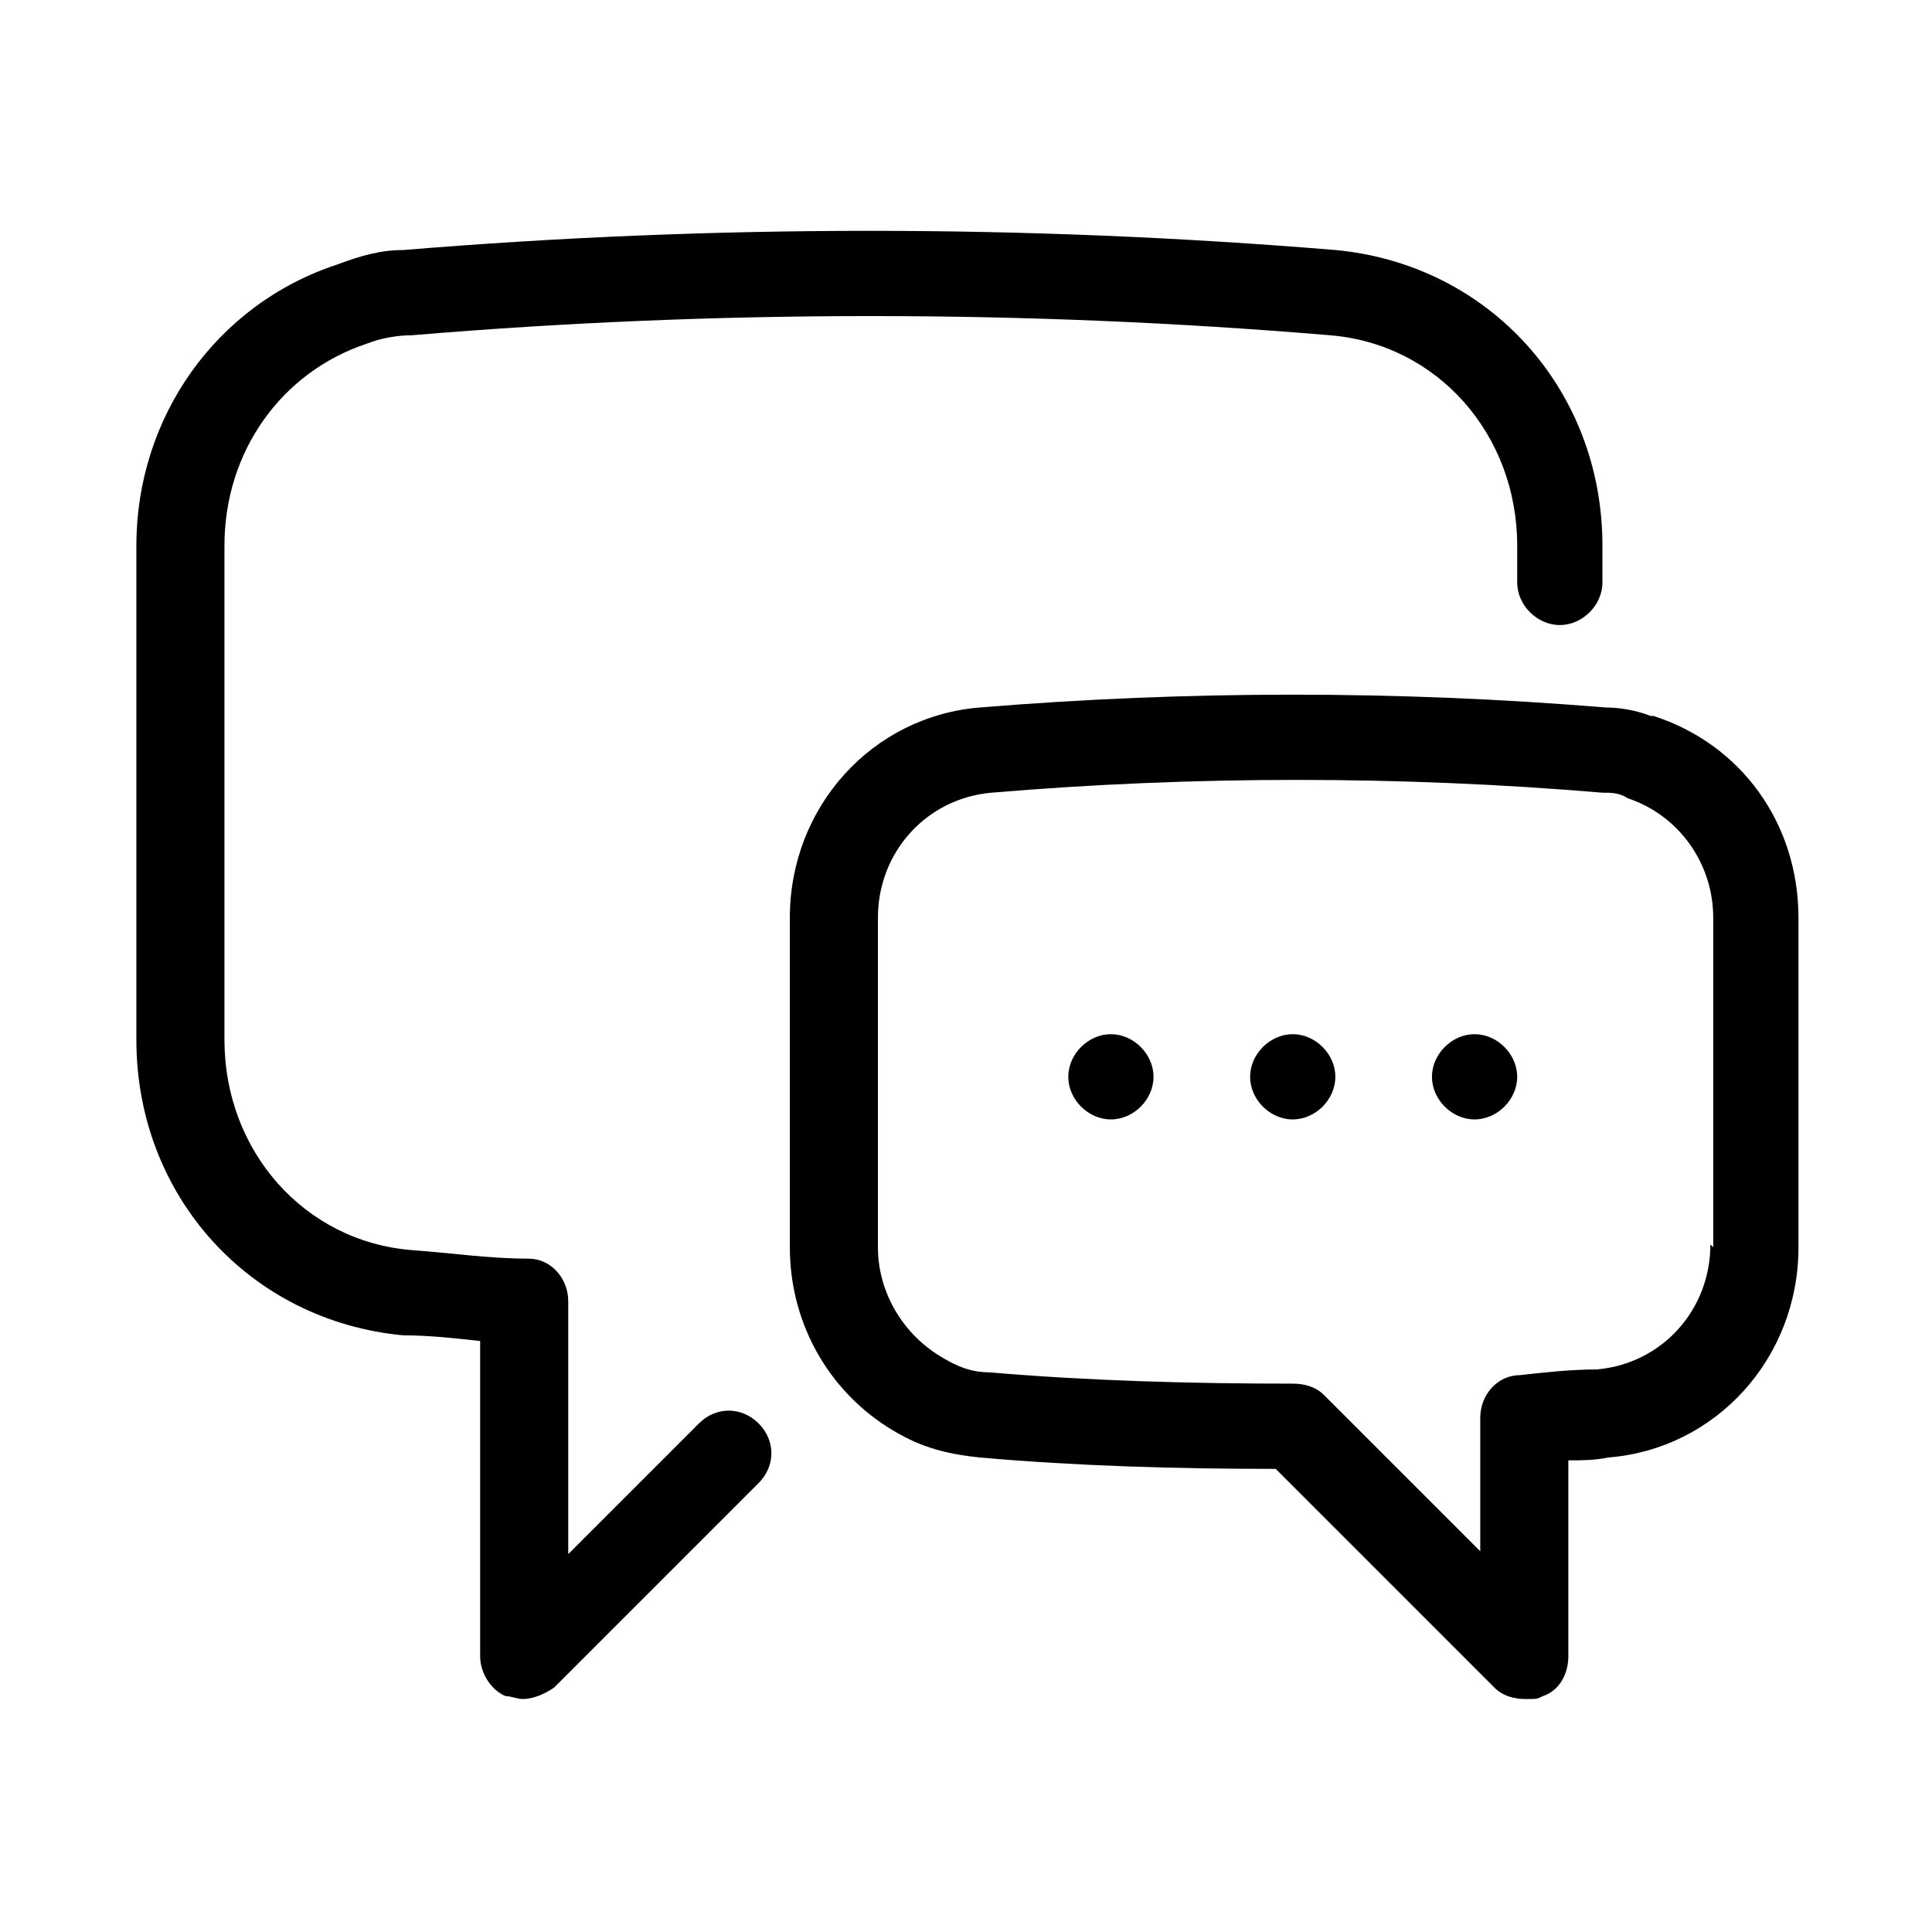
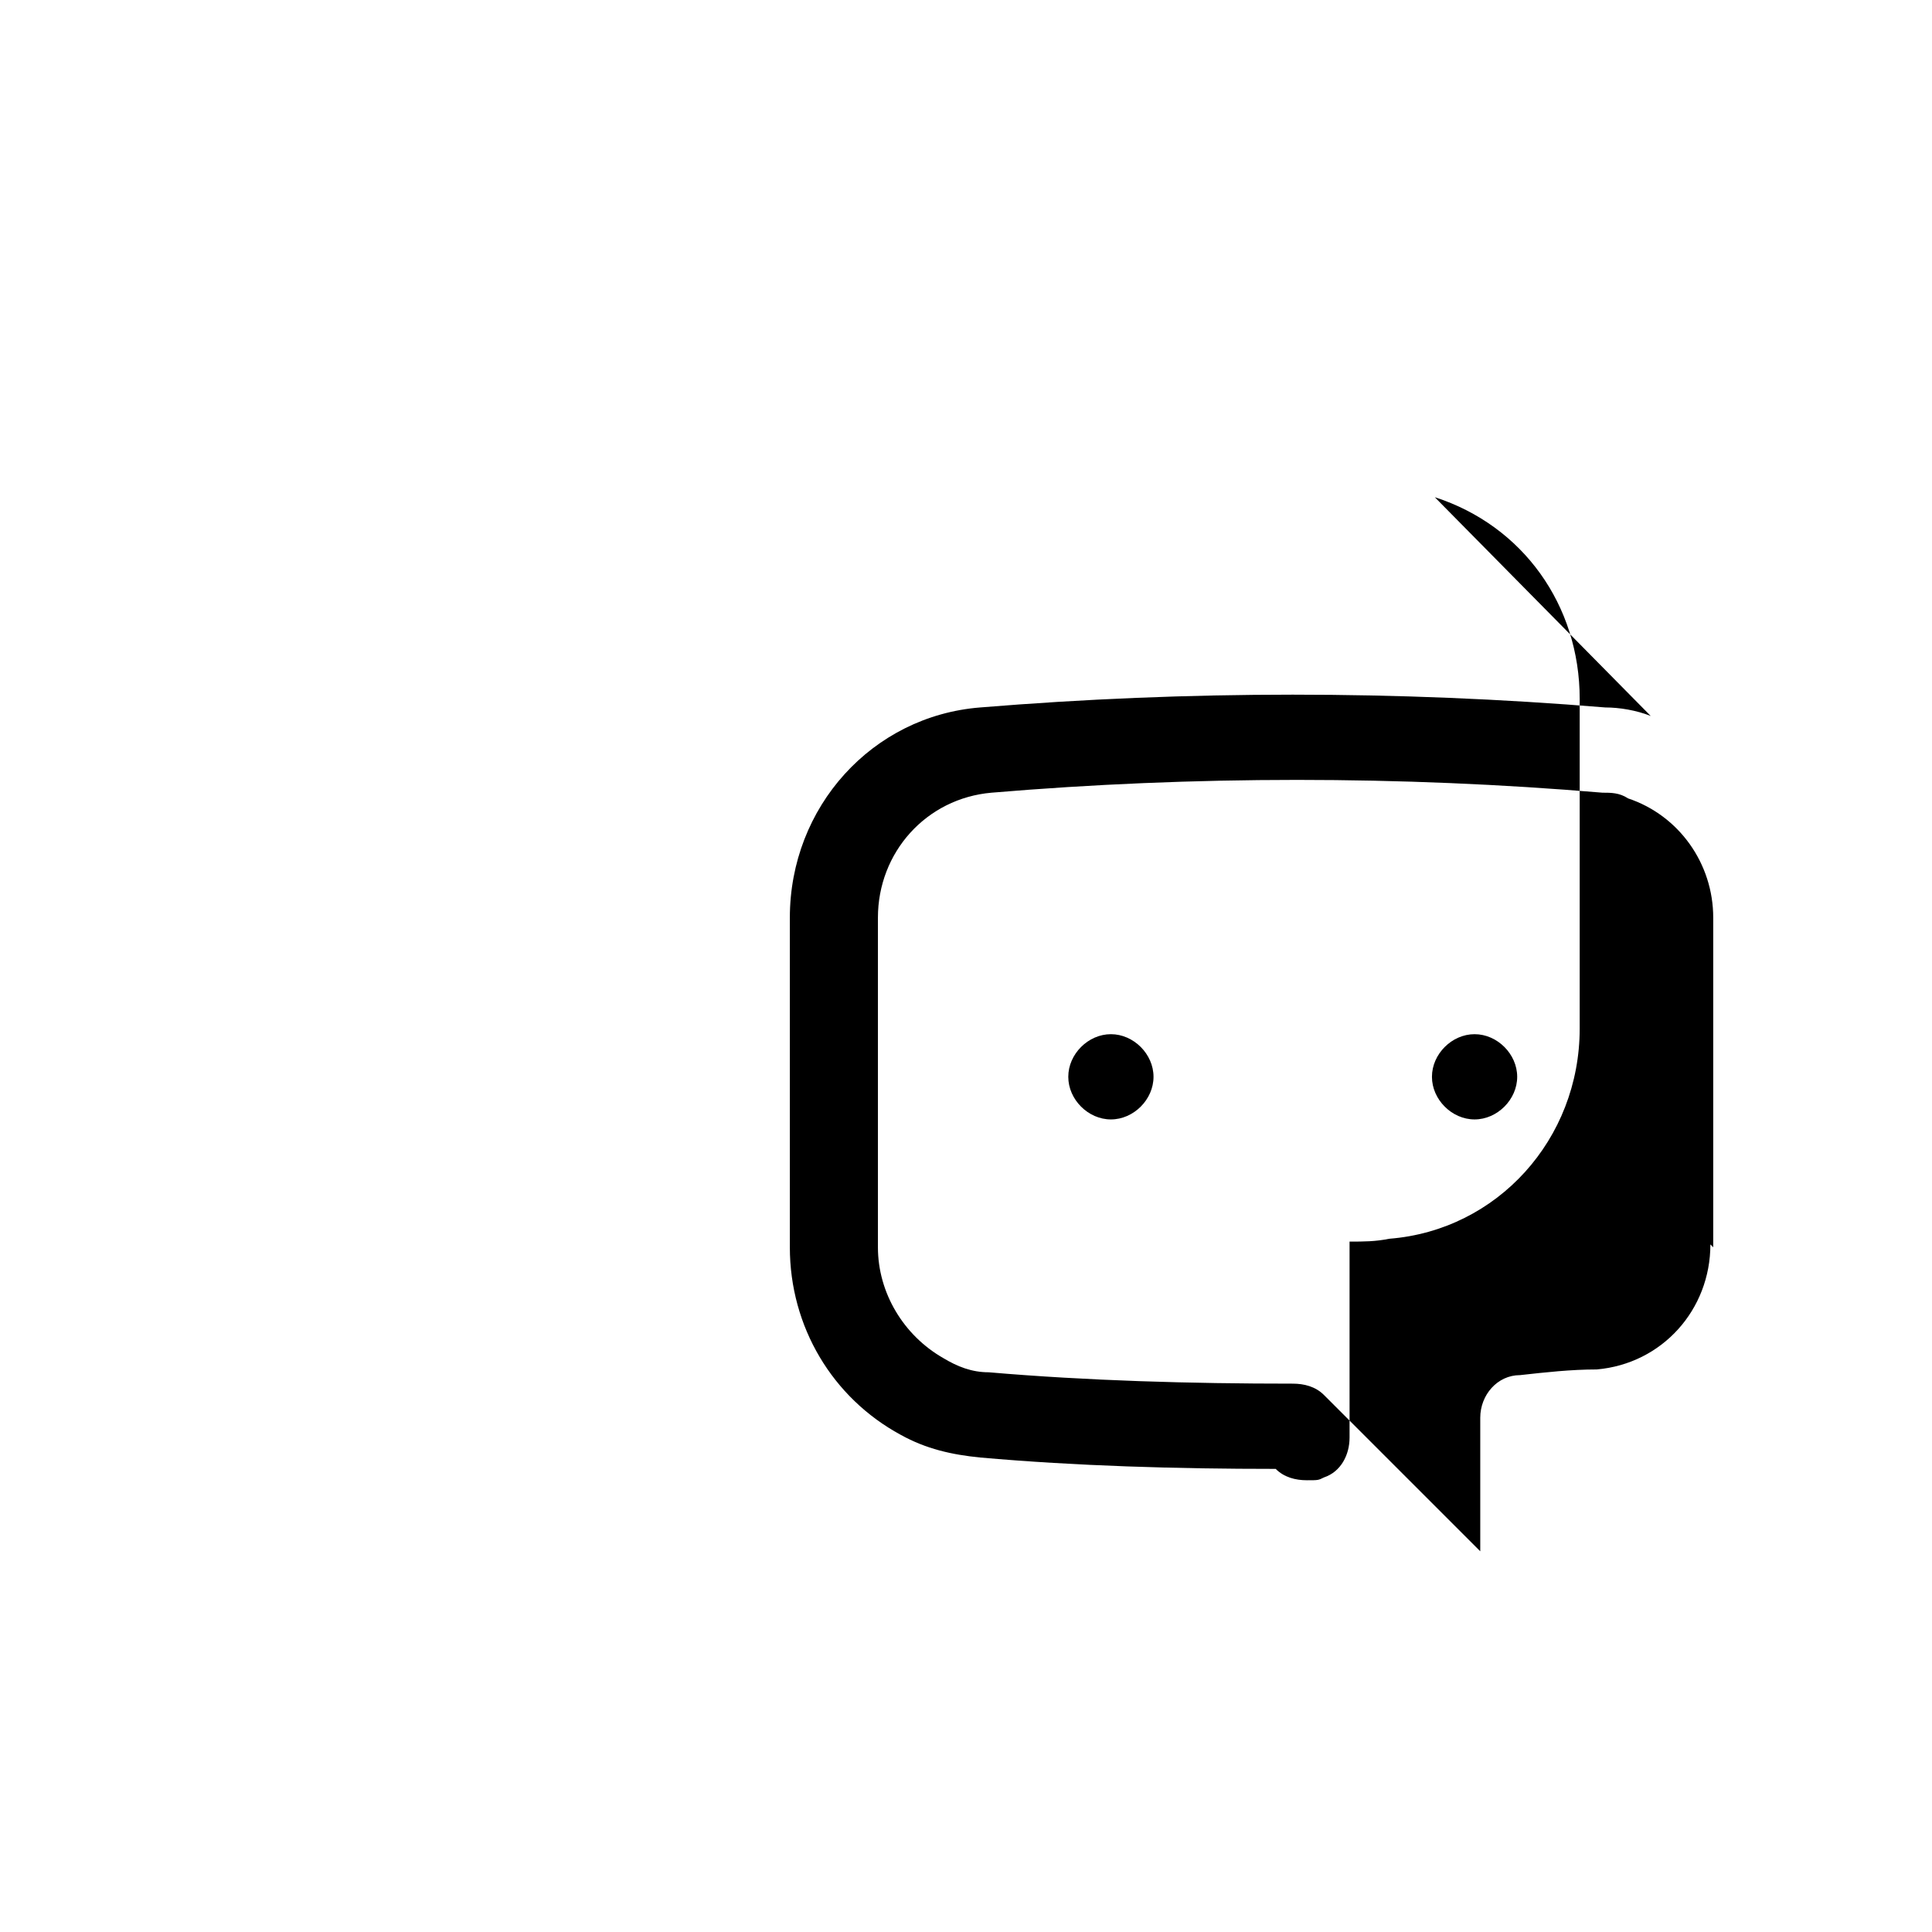
<svg xmlns="http://www.w3.org/2000/svg" id="Laag_1" version="1.1" viewBox="0 0 68 68">
  <path d="M39.1,36.4h0c-.8,0-1.5.7-1.5,1.5s.7,1.5,1.5,1.5,1.5-.7,1.5-1.5-.7-1.5-1.5-1.5Z" />
-   <path d="M45.5,36.4h0c-.8,0-1.5.7-1.5,1.5s.7,1.5,1.5,1.5,1.5-.7,1.5-1.5-.7-1.5-1.5-1.5Z" />
  <path d="M51.9,36.4h0c-.8,0-1.5.7-1.5,1.5s.7,1.5,1.5,1.5,1.5-.7,1.5-1.5-.7-1.5-1.5-1.5Z" />
-   <path d="M58.1,25.2c-.5-.2-1.1-.3-1.6-.3-7.3-.6-14.7-.6-22,0-3.8.3-6.7,3.5-6.7,7.4v11.6c0,2.8,1.5,5.3,3.9,6.6,0,0,0,0,0,0,.9.5,1.8.7,2.8.8,3.4.3,6.9.4,10.4.4l7.7,7.7c.3.3.7.4,1.1.4s.4,0,.6-.1c.6-.2.9-.8.9-1.4v-6.9c.5,0,.9,0,1.4-.1,3.8-.3,6.7-3.5,6.7-7.4v-11.6c0-3.3-2-6.1-5.1-7.1ZM60.2,43.8c0,2.3-1.7,4.2-4,4.4-.9,0-1.8.1-2.7.2-.8,0-1.4.7-1.4,1.5v4.7l-5.5-5.5c-.3-.3-.7-.4-1.1-.4-3.6,0-7.2-.1-10.7-.4-.6,0-1.1-.2-1.6-.5,0,0,0,0,0,0-1.4-.8-2.3-2.3-2.3-3.9v-11.6c0-2.3,1.7-4.2,4-4.4,7.1-.6,14.4-.6,21.5,0,.3,0,.6,0,.9.2,0,0,0,0,0,0,1.8.6,3,2.3,3,4.2v11.6Z" />
-   <path d="M24.6,50.1l-4.6,4.6v-8.9c0-.8-.6-1.5-1.4-1.5-1.4,0-2.7-.2-4.1-.3-3.8-.3-6.6-3.5-6.6-7.4v-17.4c0-3.3,2-6.1,5-7.1,0,0,0,0,0,0,.5-.2,1.1-.3,1.6-.3,10.7-.9,21.6-.9,32.3,0,3.8.3,6.6,3.5,6.6,7.4v1.3c0,.8.7,1.5,1.5,1.5s1.5-.7,1.5-1.5v-1.3c0-5.5-4-9.9-9.4-10.4-10.9-.9-21.9-.9-32.8,0-.8,0-1.5.2-2.3.5h0c-4.3,1.4-7.1,5.4-7.1,9.9v17.4c0,5.5,4,9.9,9.4,10.4.9,0,1.8.1,2.7.2v11.1c0,.6.4,1.2.9,1.4.2,0,.4.1.6.1.4,0,.8-.2,1.1-.4l7.2-7.2c.6-.6.6-1.5,0-2.1s-1.5-.6-2.1,0Z" />
+   <path d="M58.1,25.2c-.5-.2-1.1-.3-1.6-.3-7.3-.6-14.7-.6-22,0-3.8.3-6.7,3.5-6.7,7.4v11.6c0,2.8,1.5,5.3,3.9,6.6,0,0,0,0,0,0,.9.5,1.8.7,2.8.8,3.4.3,6.9.4,10.4.4c.3.3.7.4,1.1.4s.4,0,.6-.1c.6-.2.9-.8.9-1.4v-6.9c.5,0,.9,0,1.4-.1,3.8-.3,6.7-3.5,6.7-7.4v-11.6c0-3.3-2-6.1-5.1-7.1ZM60.2,43.8c0,2.3-1.7,4.2-4,4.4-.9,0-1.8.1-2.7.2-.8,0-1.4.7-1.4,1.5v4.7l-5.5-5.5c-.3-.3-.7-.4-1.1-.4-3.6,0-7.2-.1-10.7-.4-.6,0-1.1-.2-1.6-.5,0,0,0,0,0,0-1.4-.8-2.3-2.3-2.3-3.9v-11.6c0-2.3,1.7-4.2,4-4.4,7.1-.6,14.4-.6,21.5,0,.3,0,.6,0,.9.2,0,0,0,0,0,0,1.8.6,3,2.3,3,4.2v11.6Z" />
</svg>